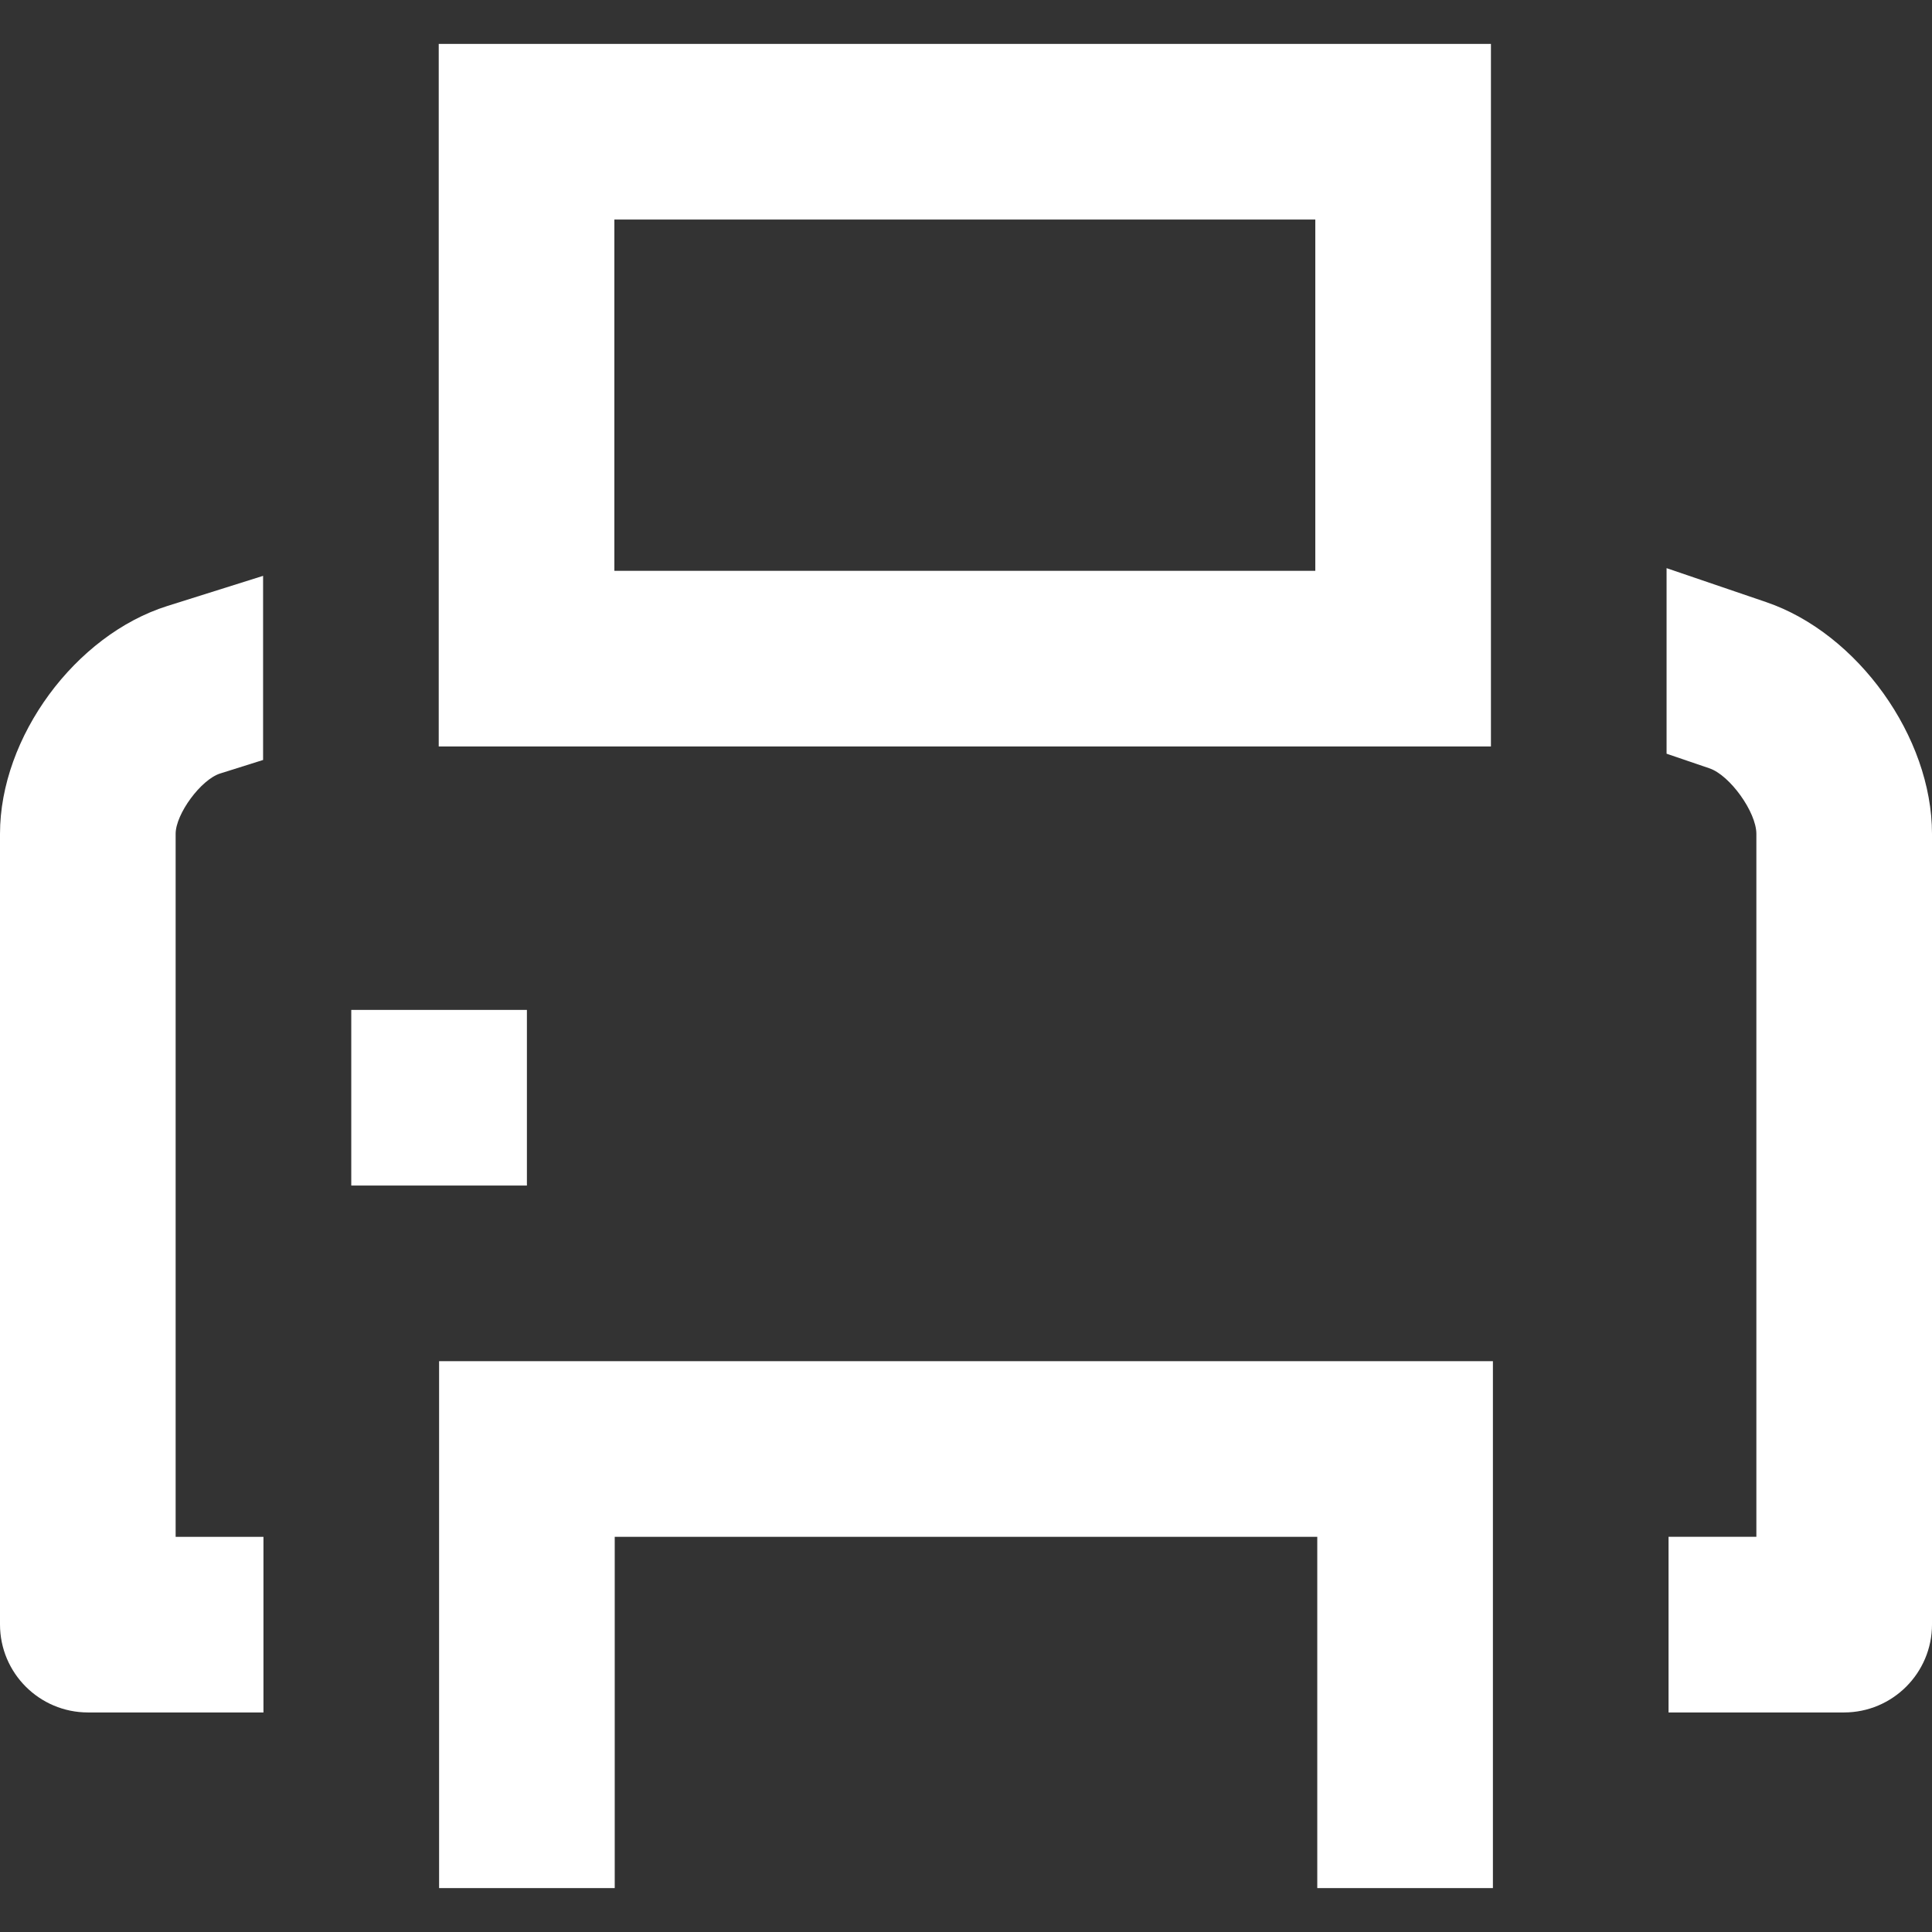
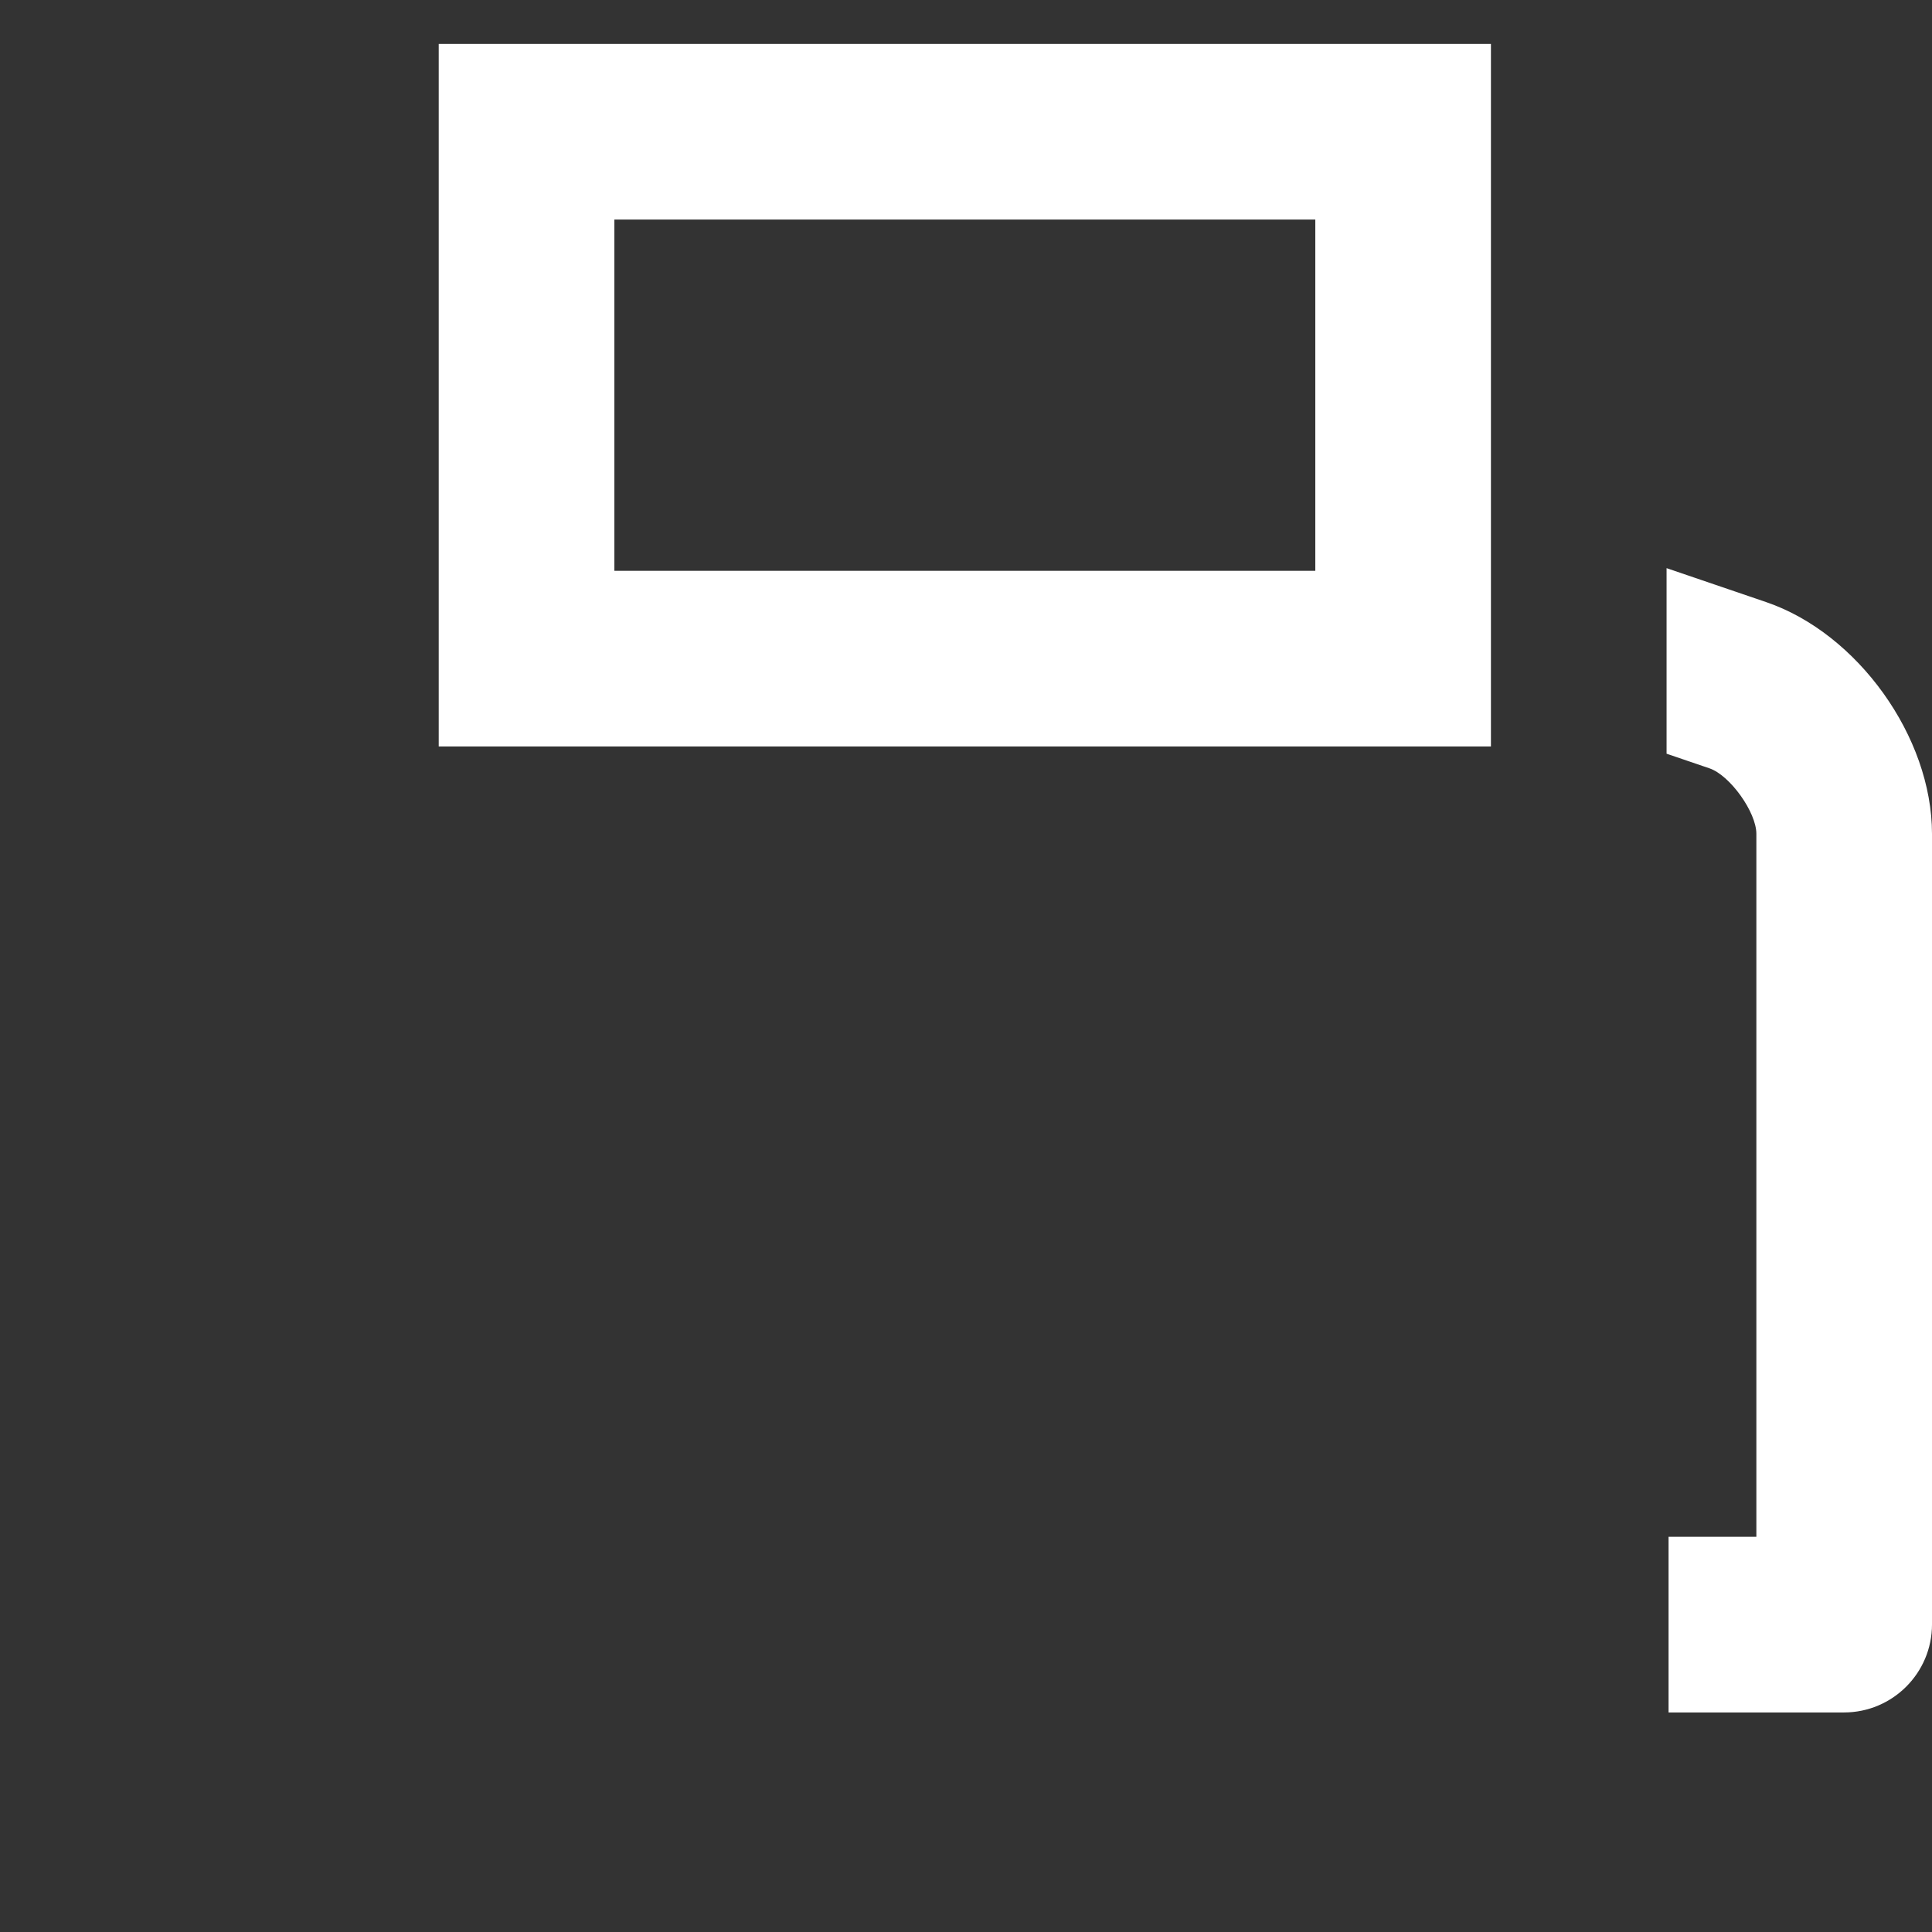
<svg xmlns="http://www.w3.org/2000/svg" version="1.1" id="Capa_1" x="0px" y="0px" viewBox="0 0 469.333 469.333" style="enable-background:new 0 0 469.333 469.333;" xml:space="preserve">
  <rect x="0" y="0" width="469.333" height="469.333" fill="#333333" stroke="none" />
  <g fill="#fff">
    <g>
      <g>
        <path d="M429.044,146.265l-24.19-8.247v45.078l10.423,3.553c4.98,1.698,11.39,10.652,11.39,15.911v170.773h-21.333V416h42.614     c11.798,0,21.386-9.575,21.386-21.386V202.561C469.333,179.032,451.295,153.851,429.044,146.265z" />
-         <path d="M42.667,202.561c0-4.828,6.153-13.194,10.821-14.663l10.424-3.28v-44.729l-23.231,7.311     C18.286,154.246,0,179.055,0,202.561v192.053C0,406.432,9.575,416,21.386,416H64v-42.667H42.667V202.561z" />
      </g>
    </g>
  </g>
  <g fill="#fff">
    <g>
      <path d="M106.578,10.667v170.667h255.609V10.667H106.578z M319.521,138.667H149.245V53.333h170.276V138.667z" />
    </g>
  </g>
  <g fill="#fff">
    <g>
-       <polygon points="106.667,330.667 106.667,458.667 149.333,458.667 149.333,405.333 149.333,373.333 320,373.333 320,405.333     320,458.667 362.667,458.667 362.667,330.667   " />
-     </g>
+       </g>
  </g>
  <g fill="#fff">
    <g>
-       <rect x="85.333" y="245.333" width="42.667" height="42.667" />
-     </g>
+       </g>
  </g>
</svg>